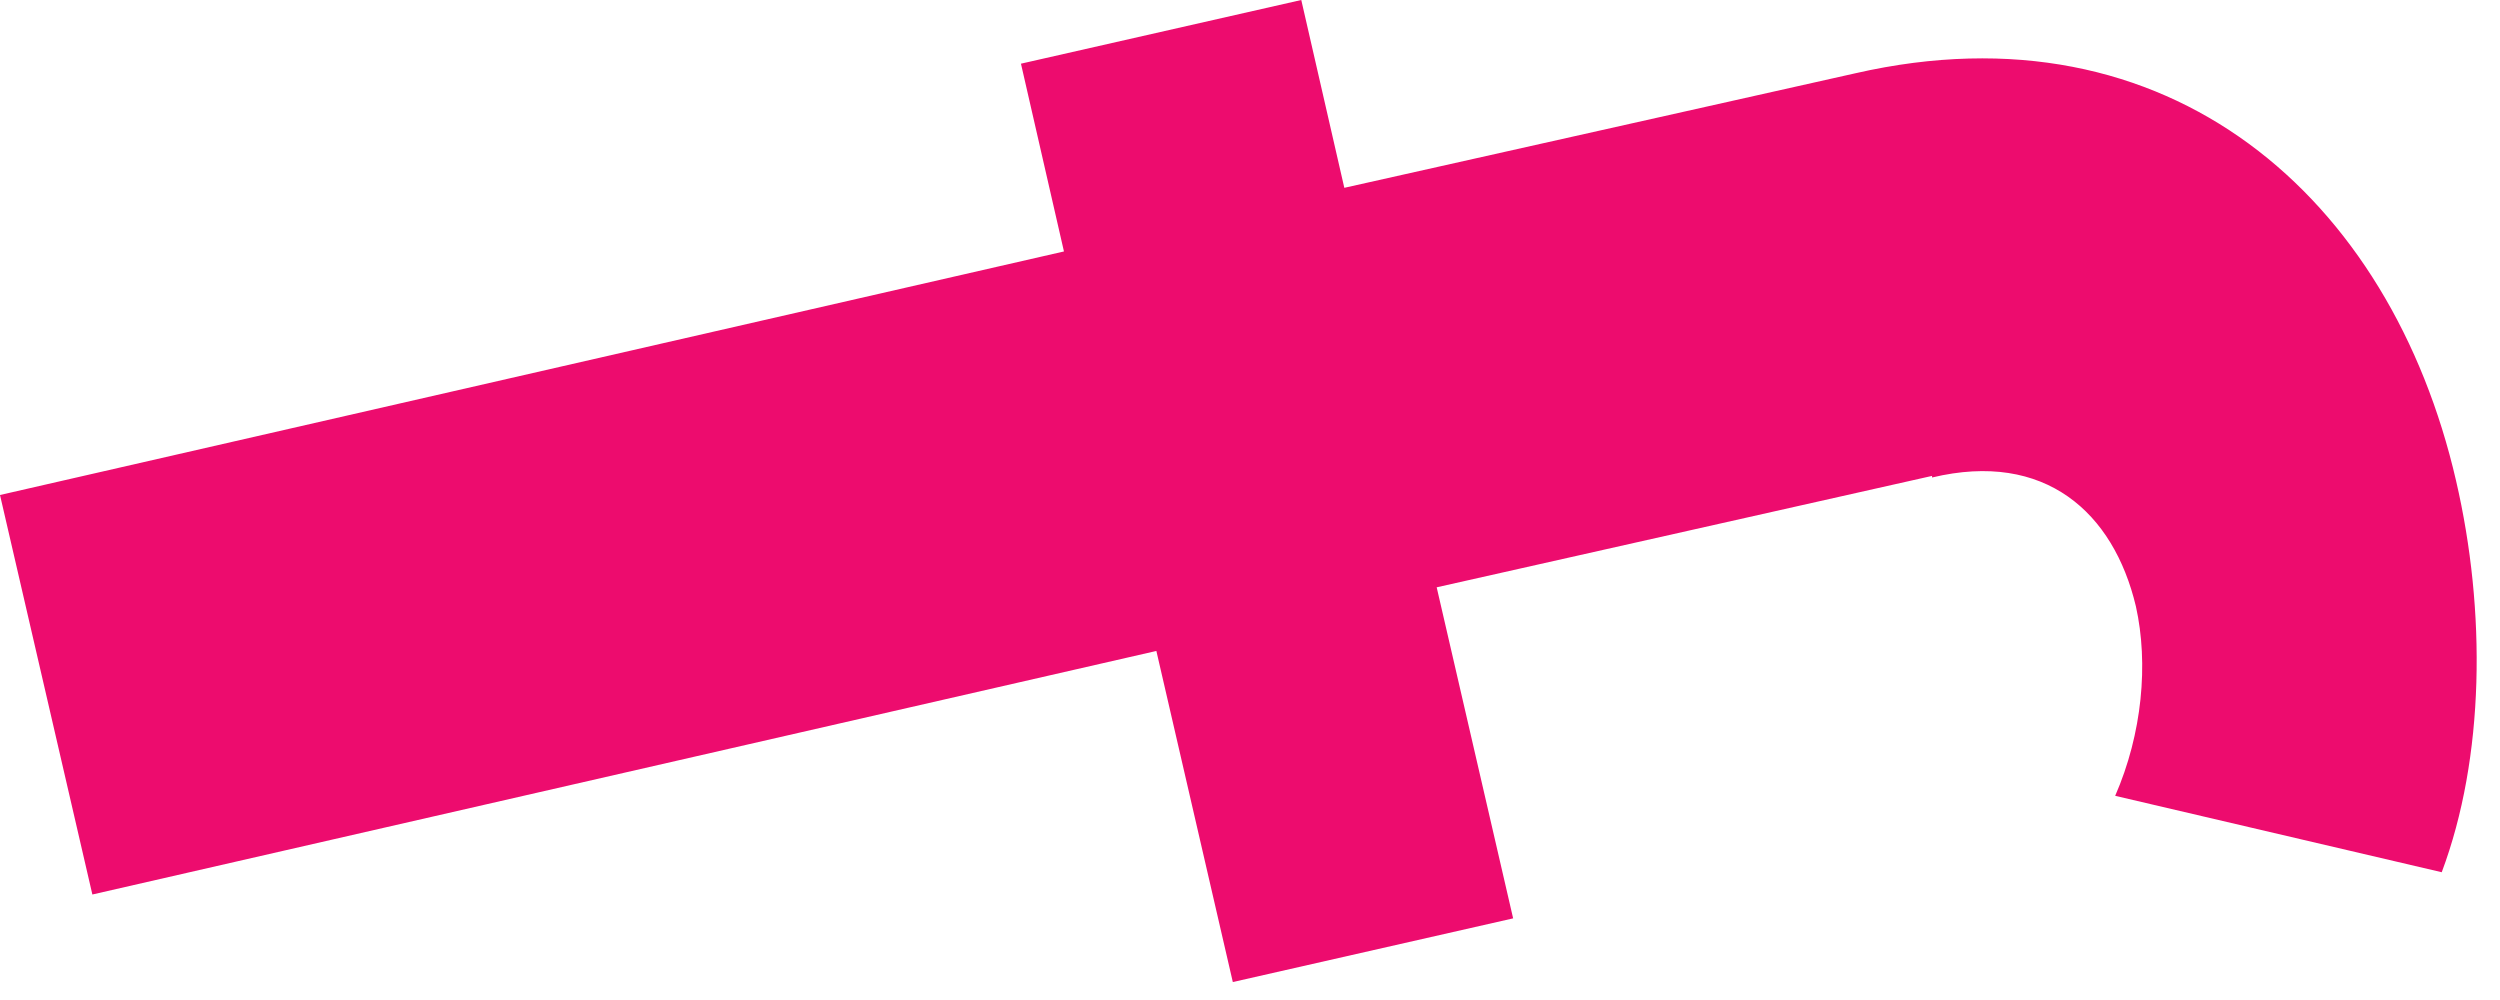
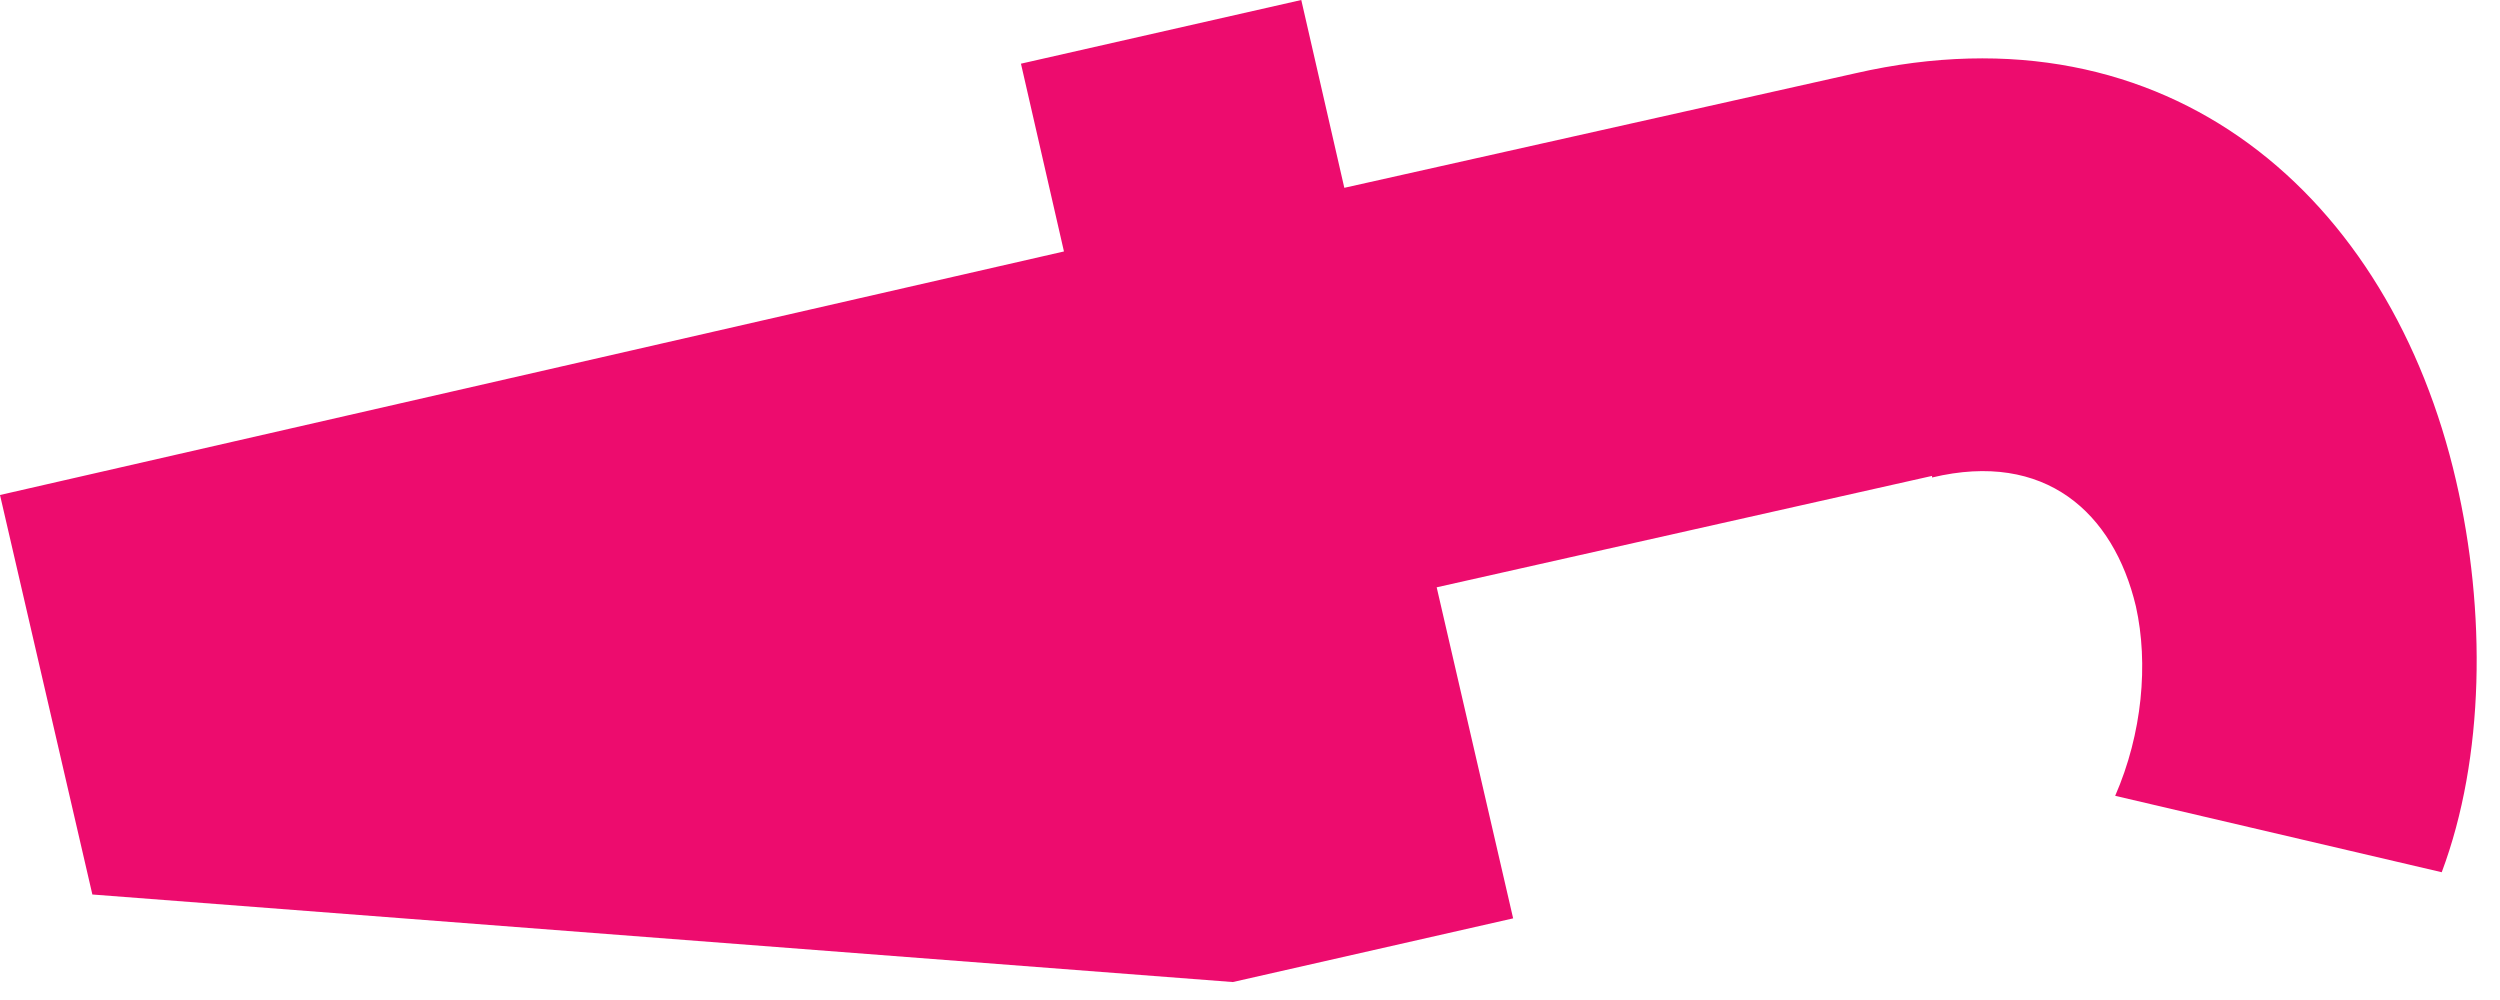
<svg xmlns="http://www.w3.org/2000/svg" fill="none" height="100%" overflow="visible" preserveAspectRatio="none" style="display: block;" viewBox="0 0 55 22" width="100%">
-   <path d="M42.505 10.47L31.607 12.921L33.289 20.204L27.122 21.605L25.44 14.321L2.032 19.679L0 10.89L23.407 5.532L22.461 1.401L28.628 0L29.575 4.132L40.823 1.611C47.726 0.035 52.596 4.342 54.033 10.575C54.699 13.446 54.664 16.667 53.718 19.189L46.534 17.508C47.13 16.142 47.27 14.601 46.99 13.341C46.499 11.275 44.993 9.909 42.505 10.505V10.47Z" fill="#ED0C6E" id="Vector" />
+   <path d="M42.505 10.47L31.607 12.921L33.289 20.204L27.122 21.605L2.032 19.679L0 10.89L23.407 5.532L22.461 1.401L28.628 0L29.575 4.132L40.823 1.611C47.726 0.035 52.596 4.342 54.033 10.575C54.699 13.446 54.664 16.667 53.718 19.189L46.534 17.508C47.13 16.142 47.27 14.601 46.99 13.341C46.499 11.275 44.993 9.909 42.505 10.505V10.47Z" fill="#ED0C6E" id="Vector" />
</svg>